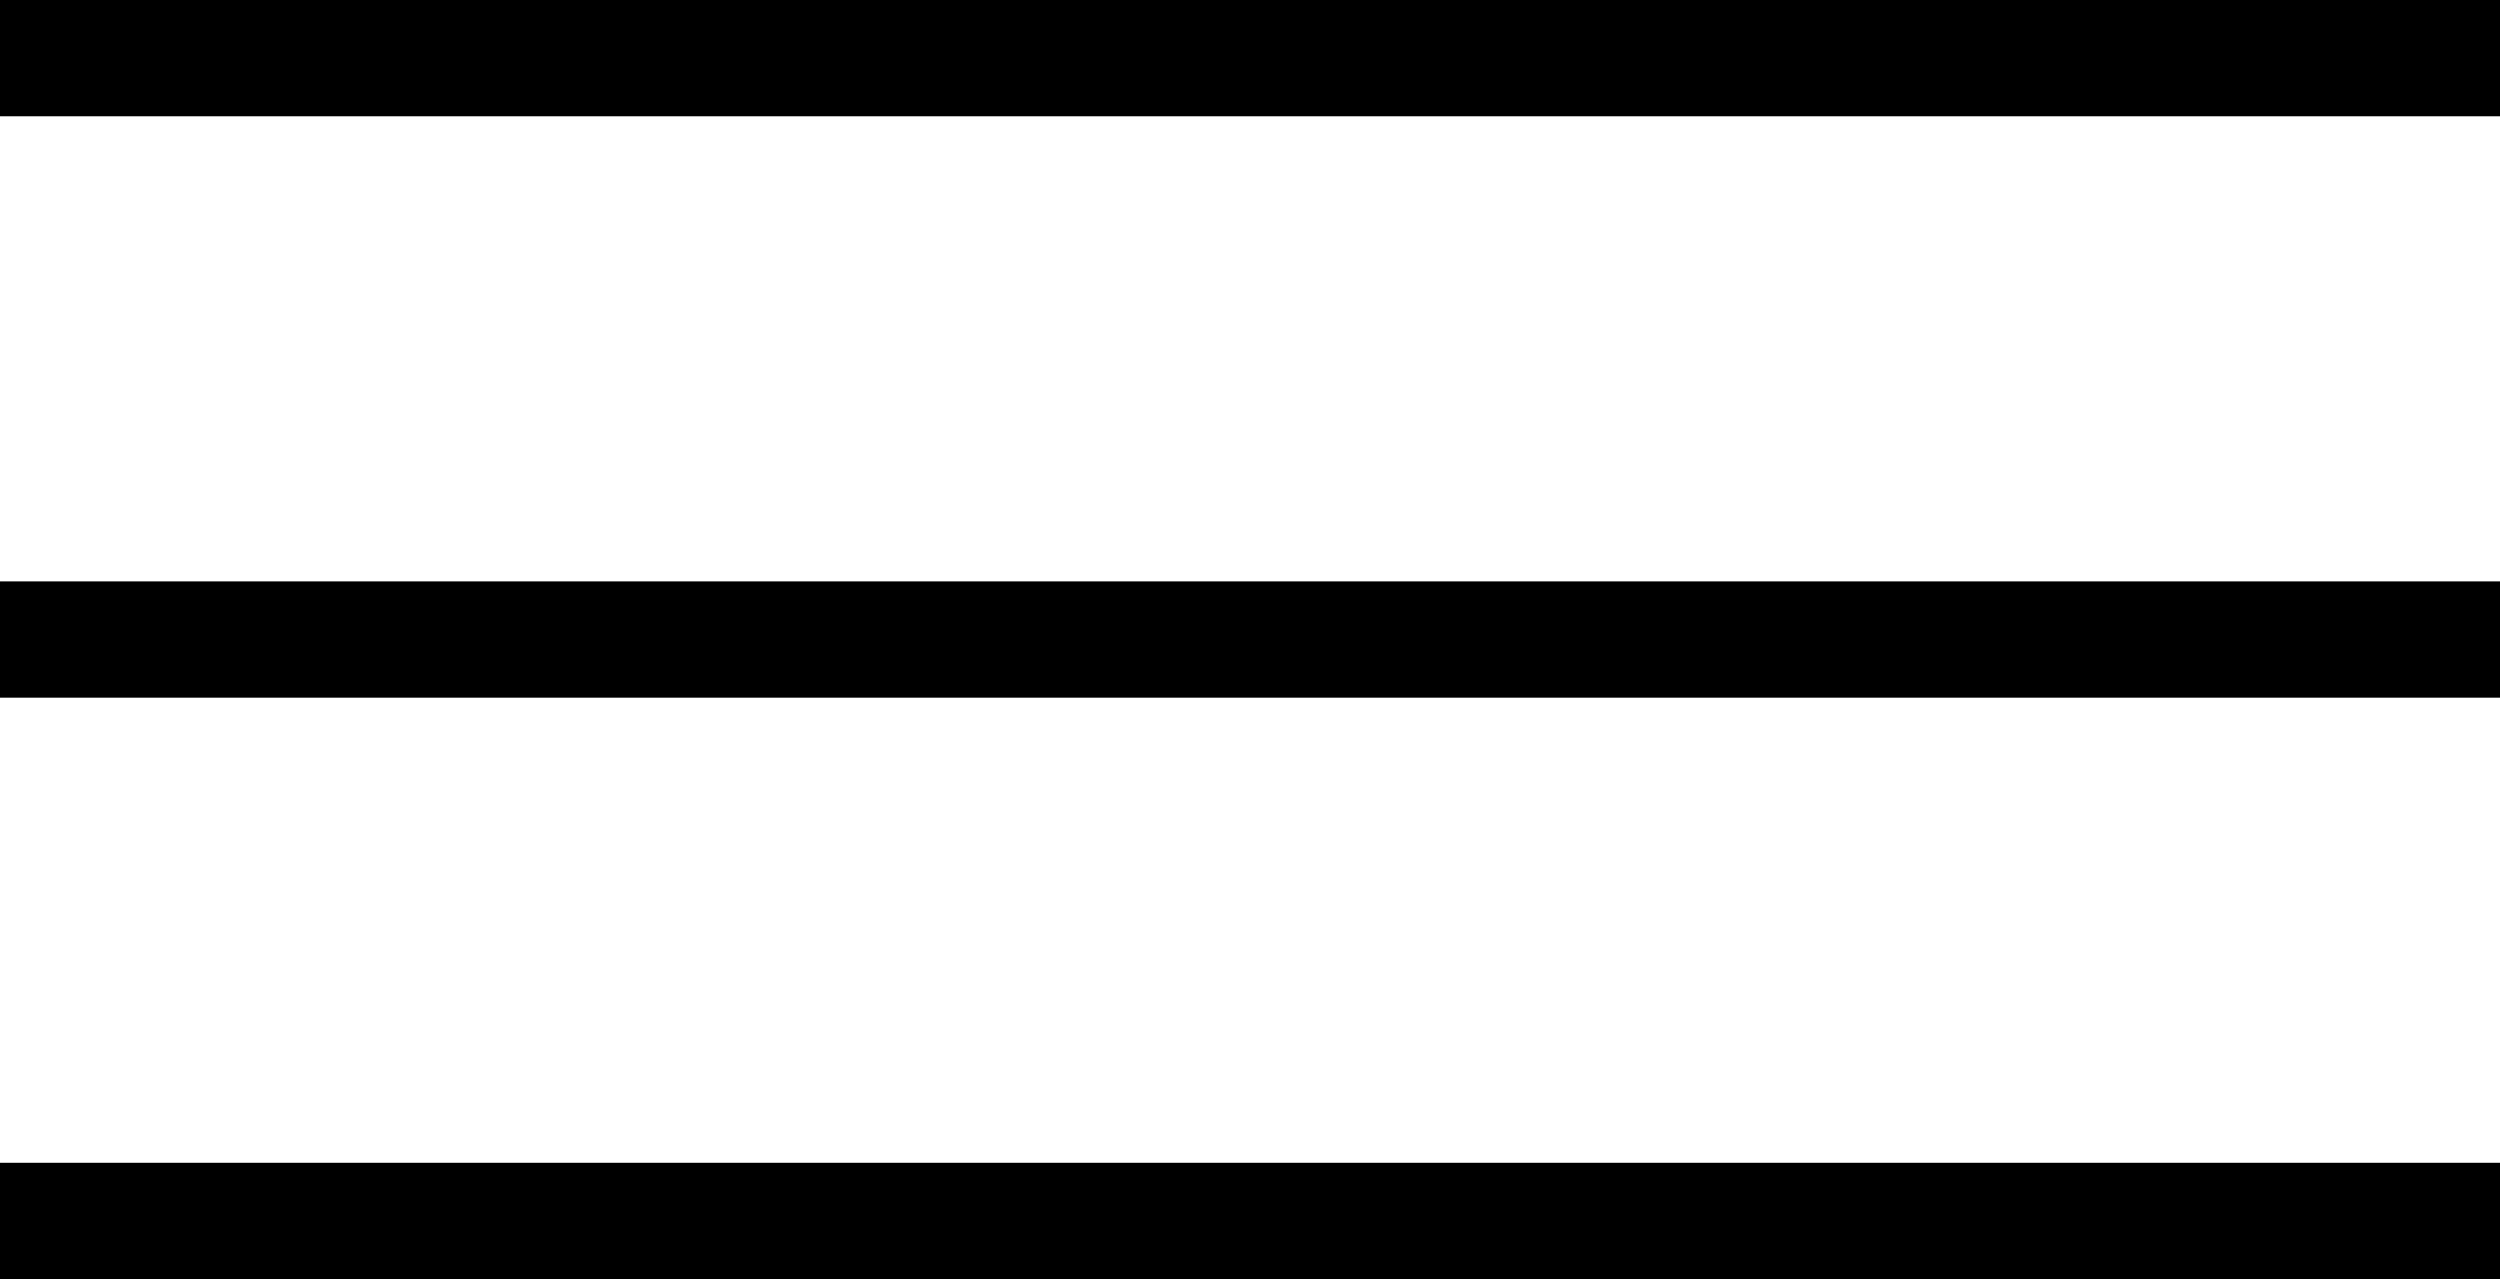
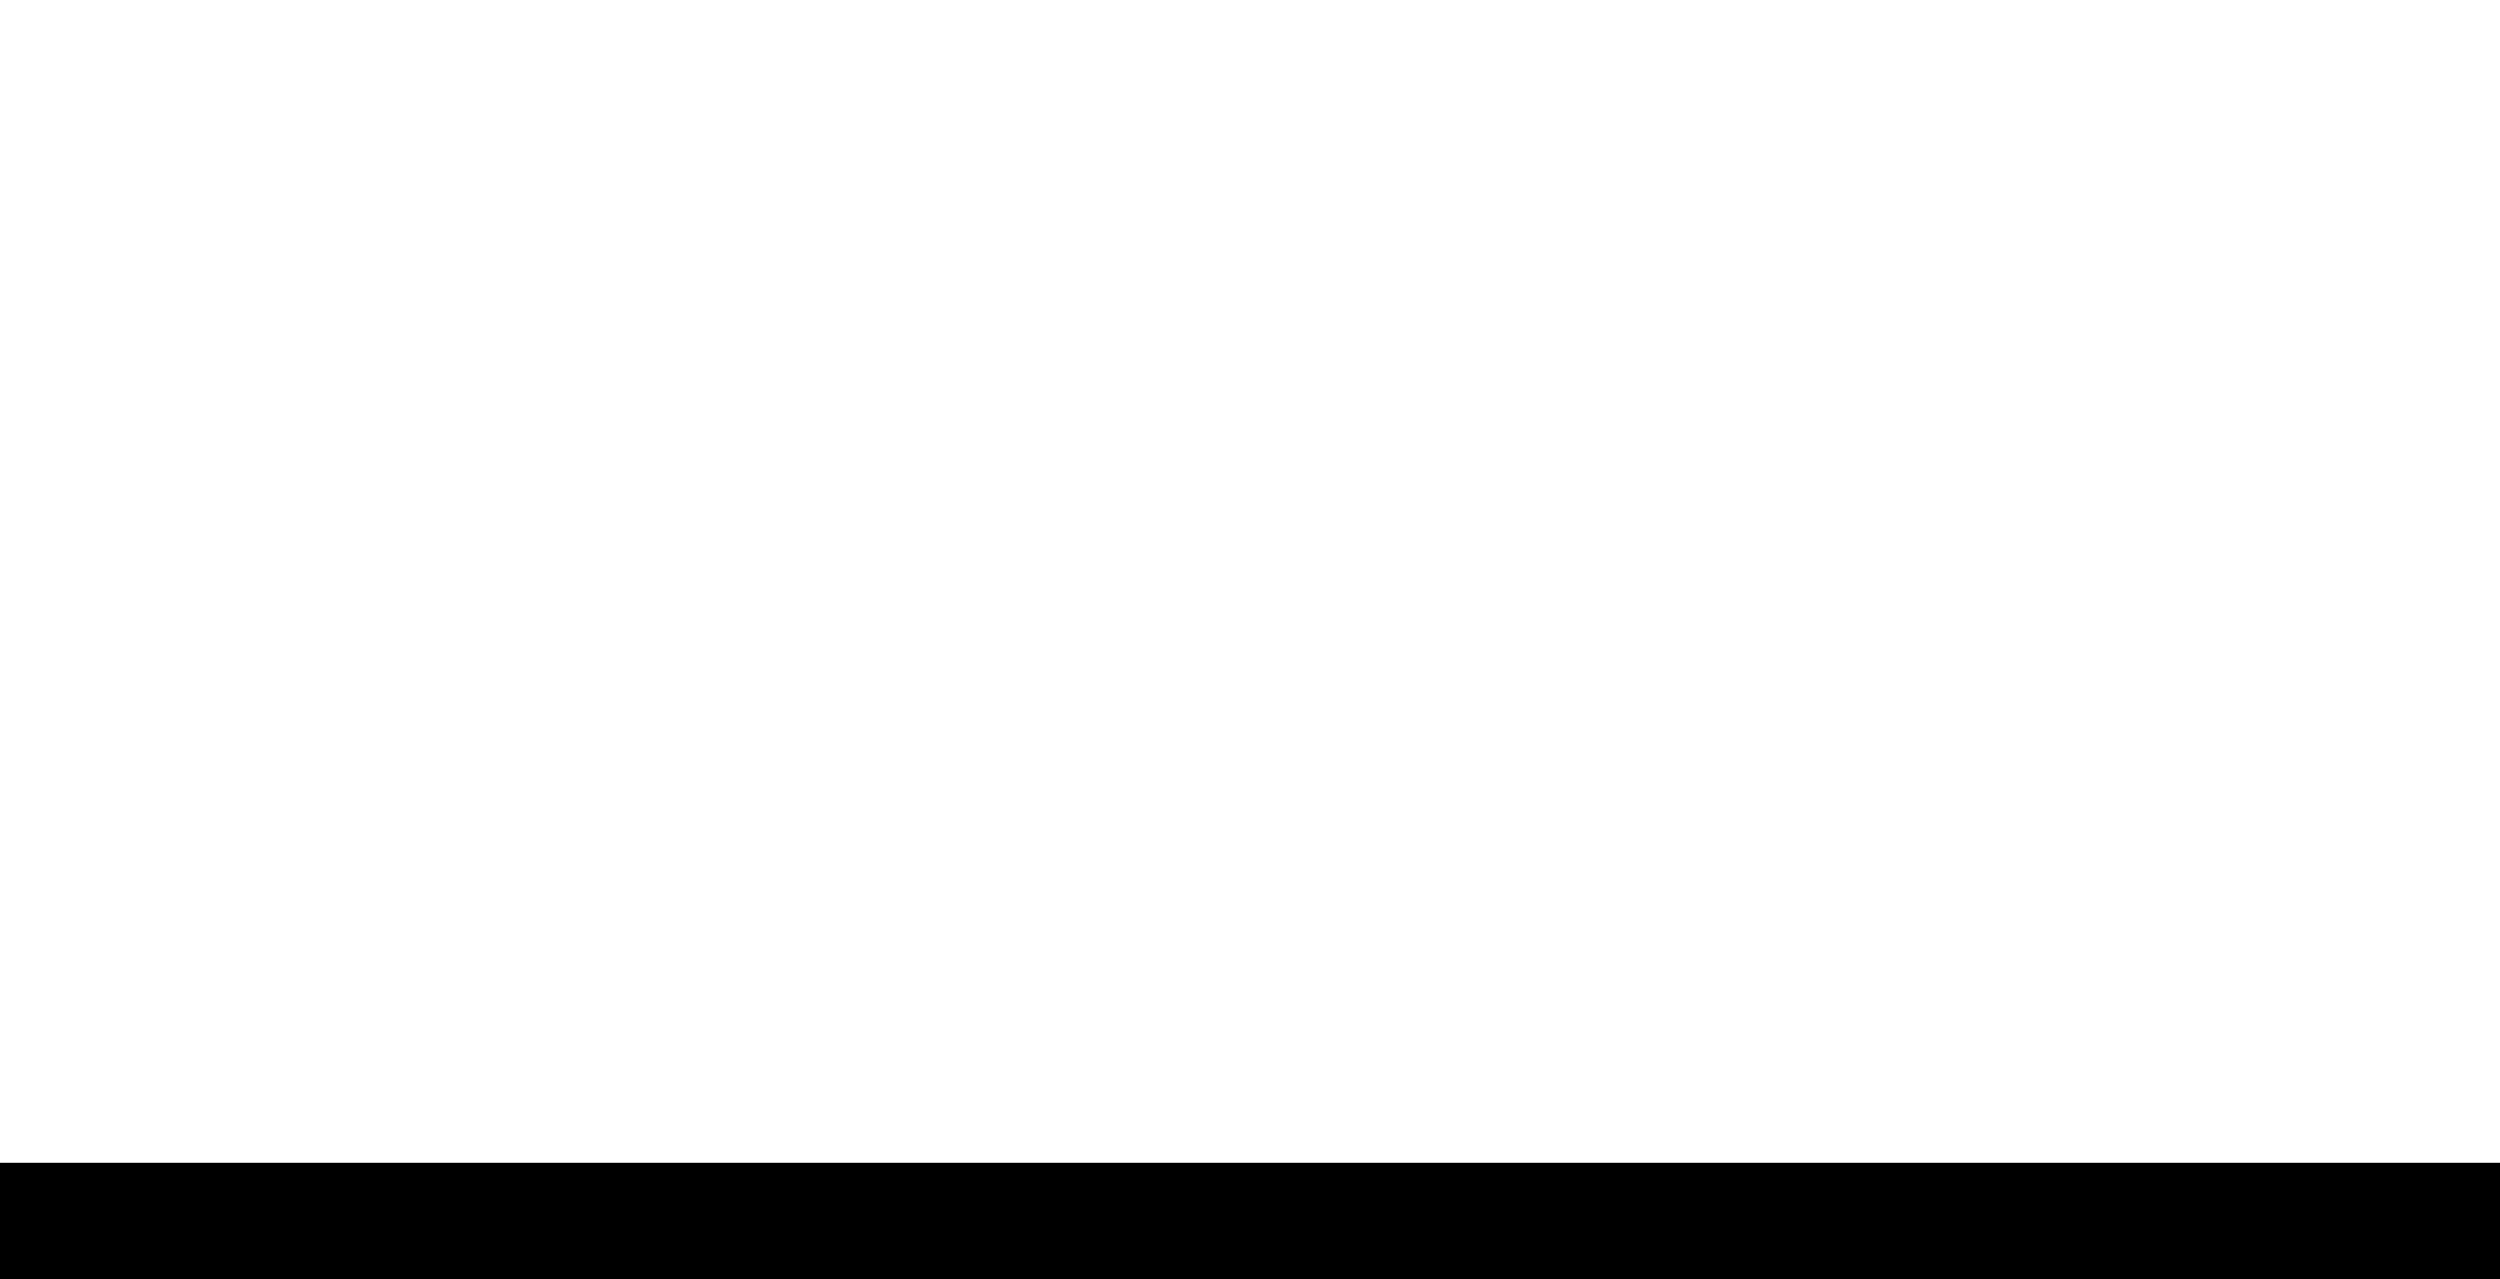
<svg xmlns="http://www.w3.org/2000/svg" id="Ebene_1" data-name="Ebene 1" viewBox="0 0 43 22">
  <title>navigation_open</title>
-   <rect width="43" height="2" />
-   <rect y="10" width="43" height="2" />
  <rect y="20" width="43" height="2" />
</svg>